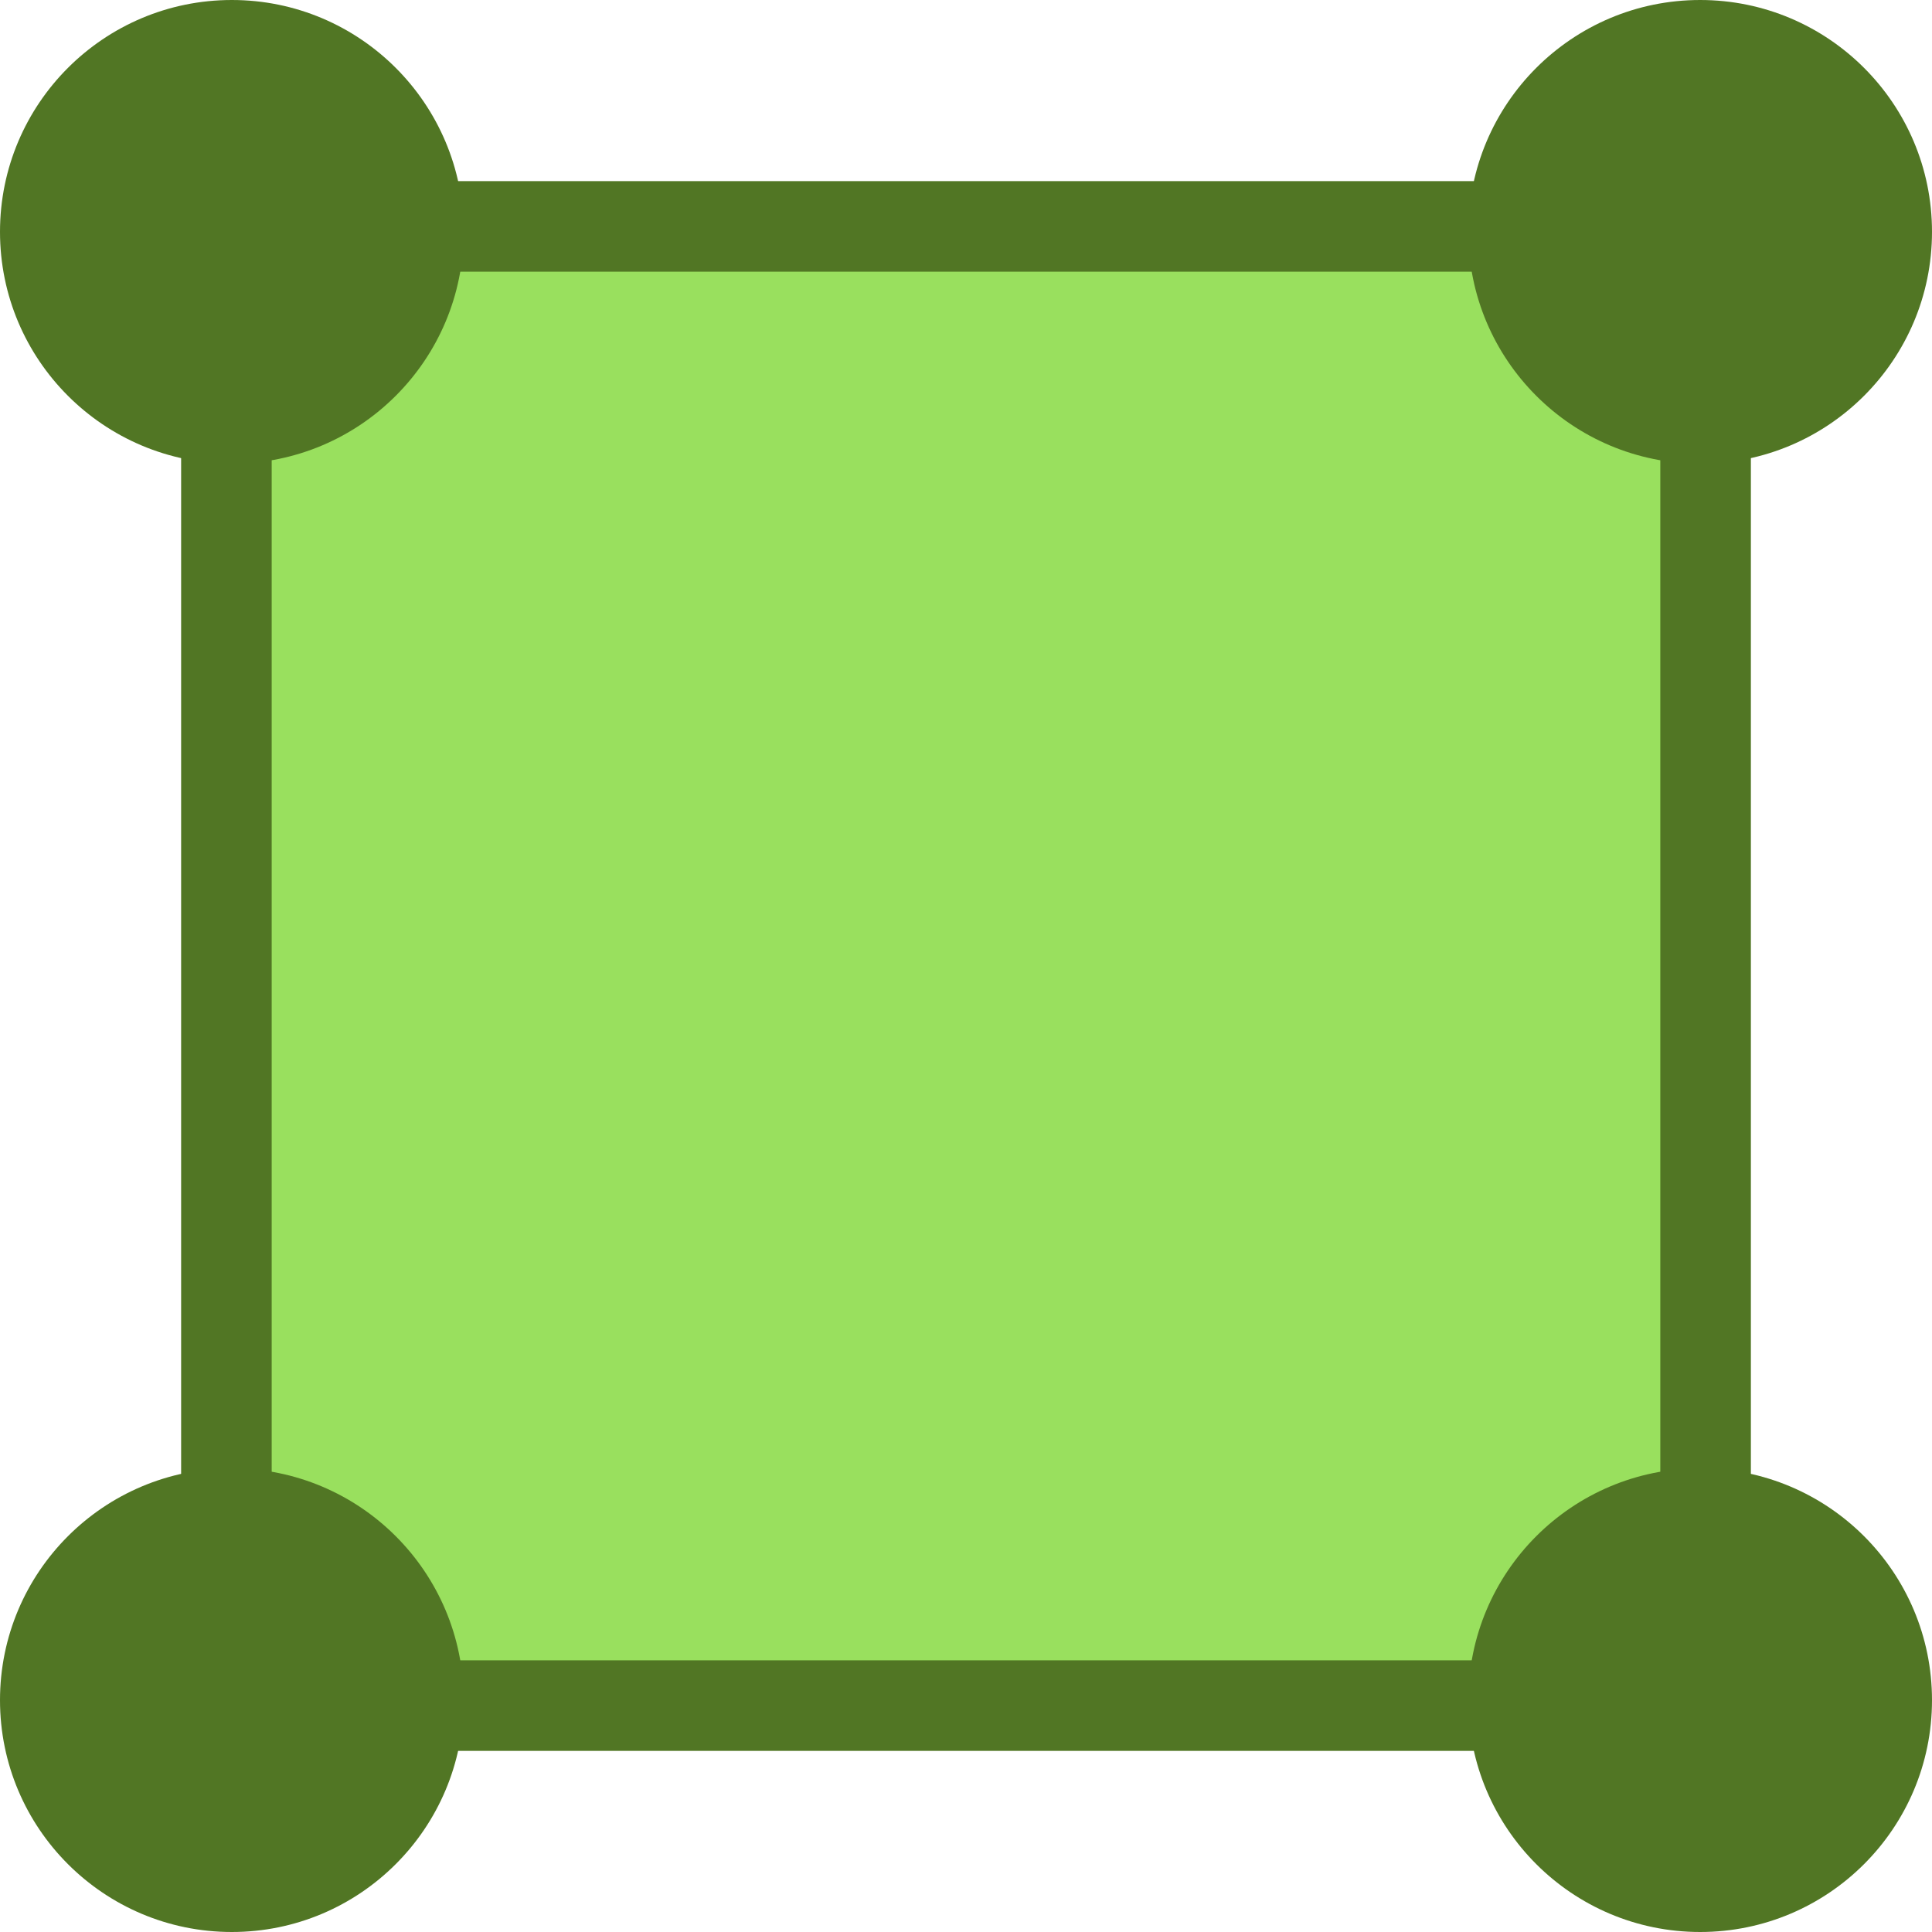
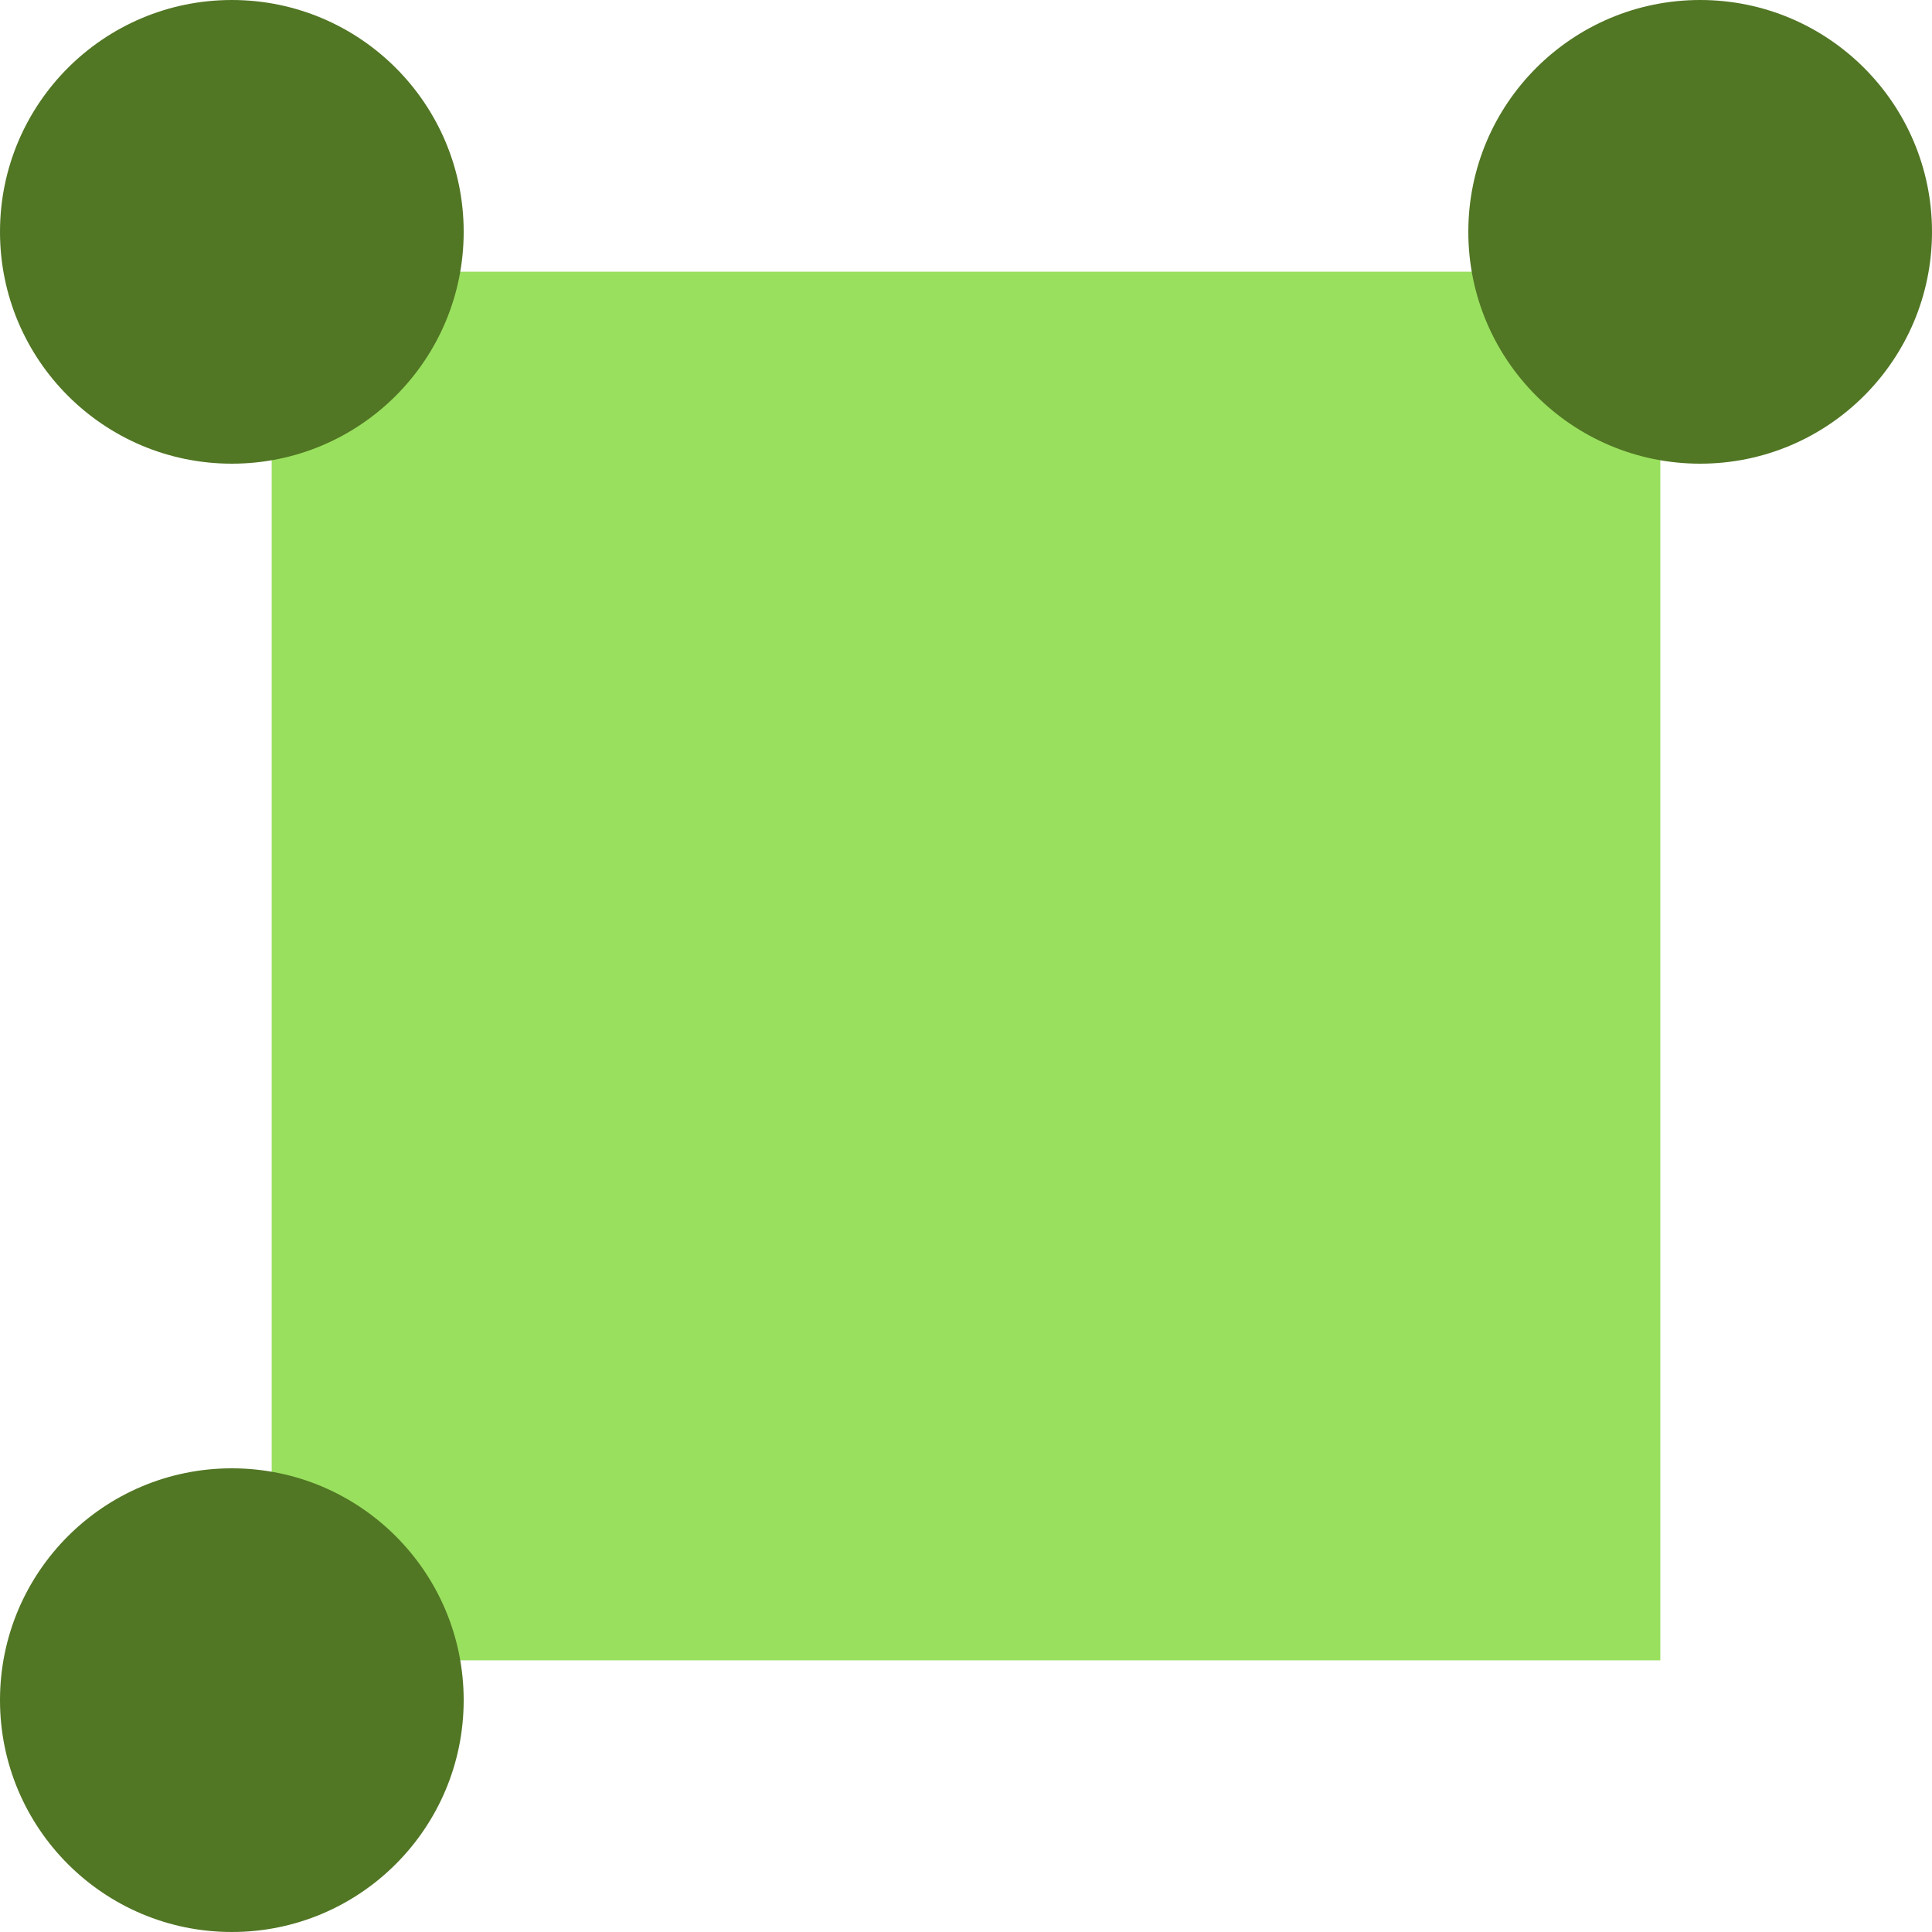
<svg xmlns="http://www.w3.org/2000/svg" width="32" height="32" viewBox="0 0 32 32">
  <g fill="none" fill-rule="evenodd">
    <rect width="32" height="32" />
-     <polygon fill="#517624" points="29 3 29 29 3 29 3 3" />
    <polygon fill="#99E05E" points="4.5 4.5 27.5 4.5 27.5 27.5 4.5 27.5" />
    <circle cx="28.16" cy="3.84" r="3.84" fill="#517624" />
    <circle cx="3.84" cy="3.84" r="3.84" fill="#517624" />
-     <circle cx="28.16" cy="28.16" r="3.84" fill="#517624" />
    <circle cx="3.84" cy="28.16" r="3.84" fill="#517624" />
  </g>
</svg>